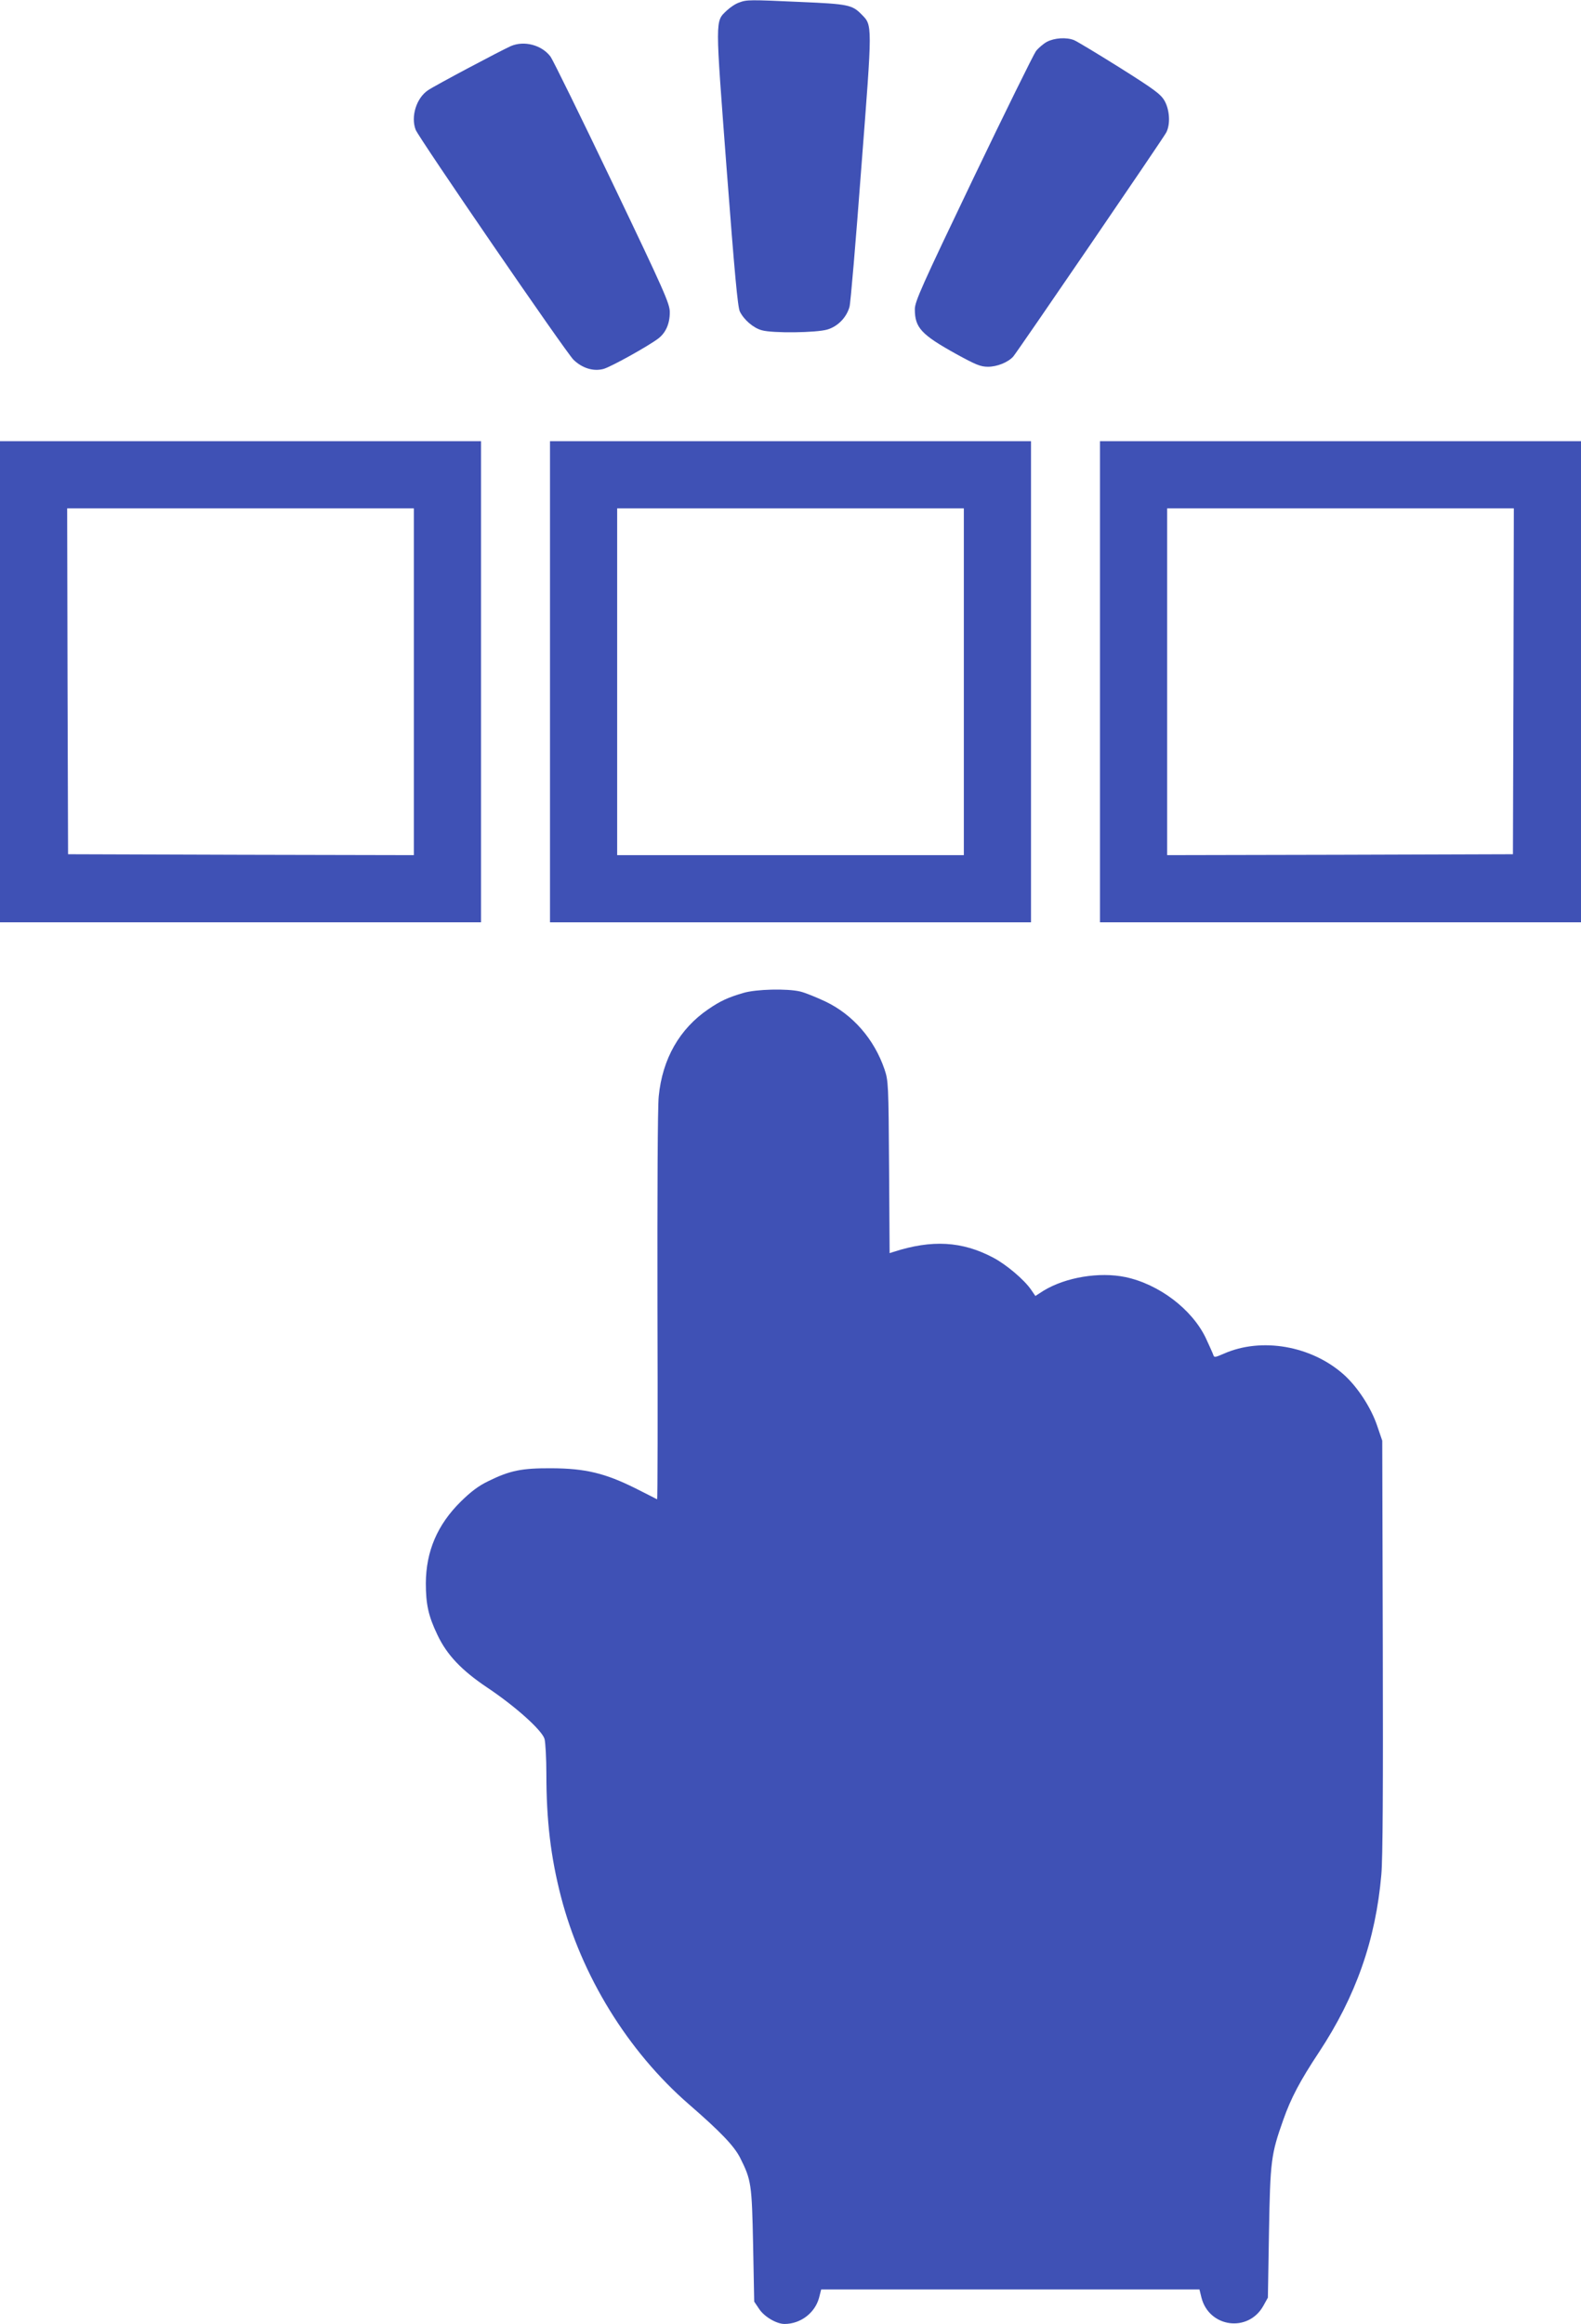
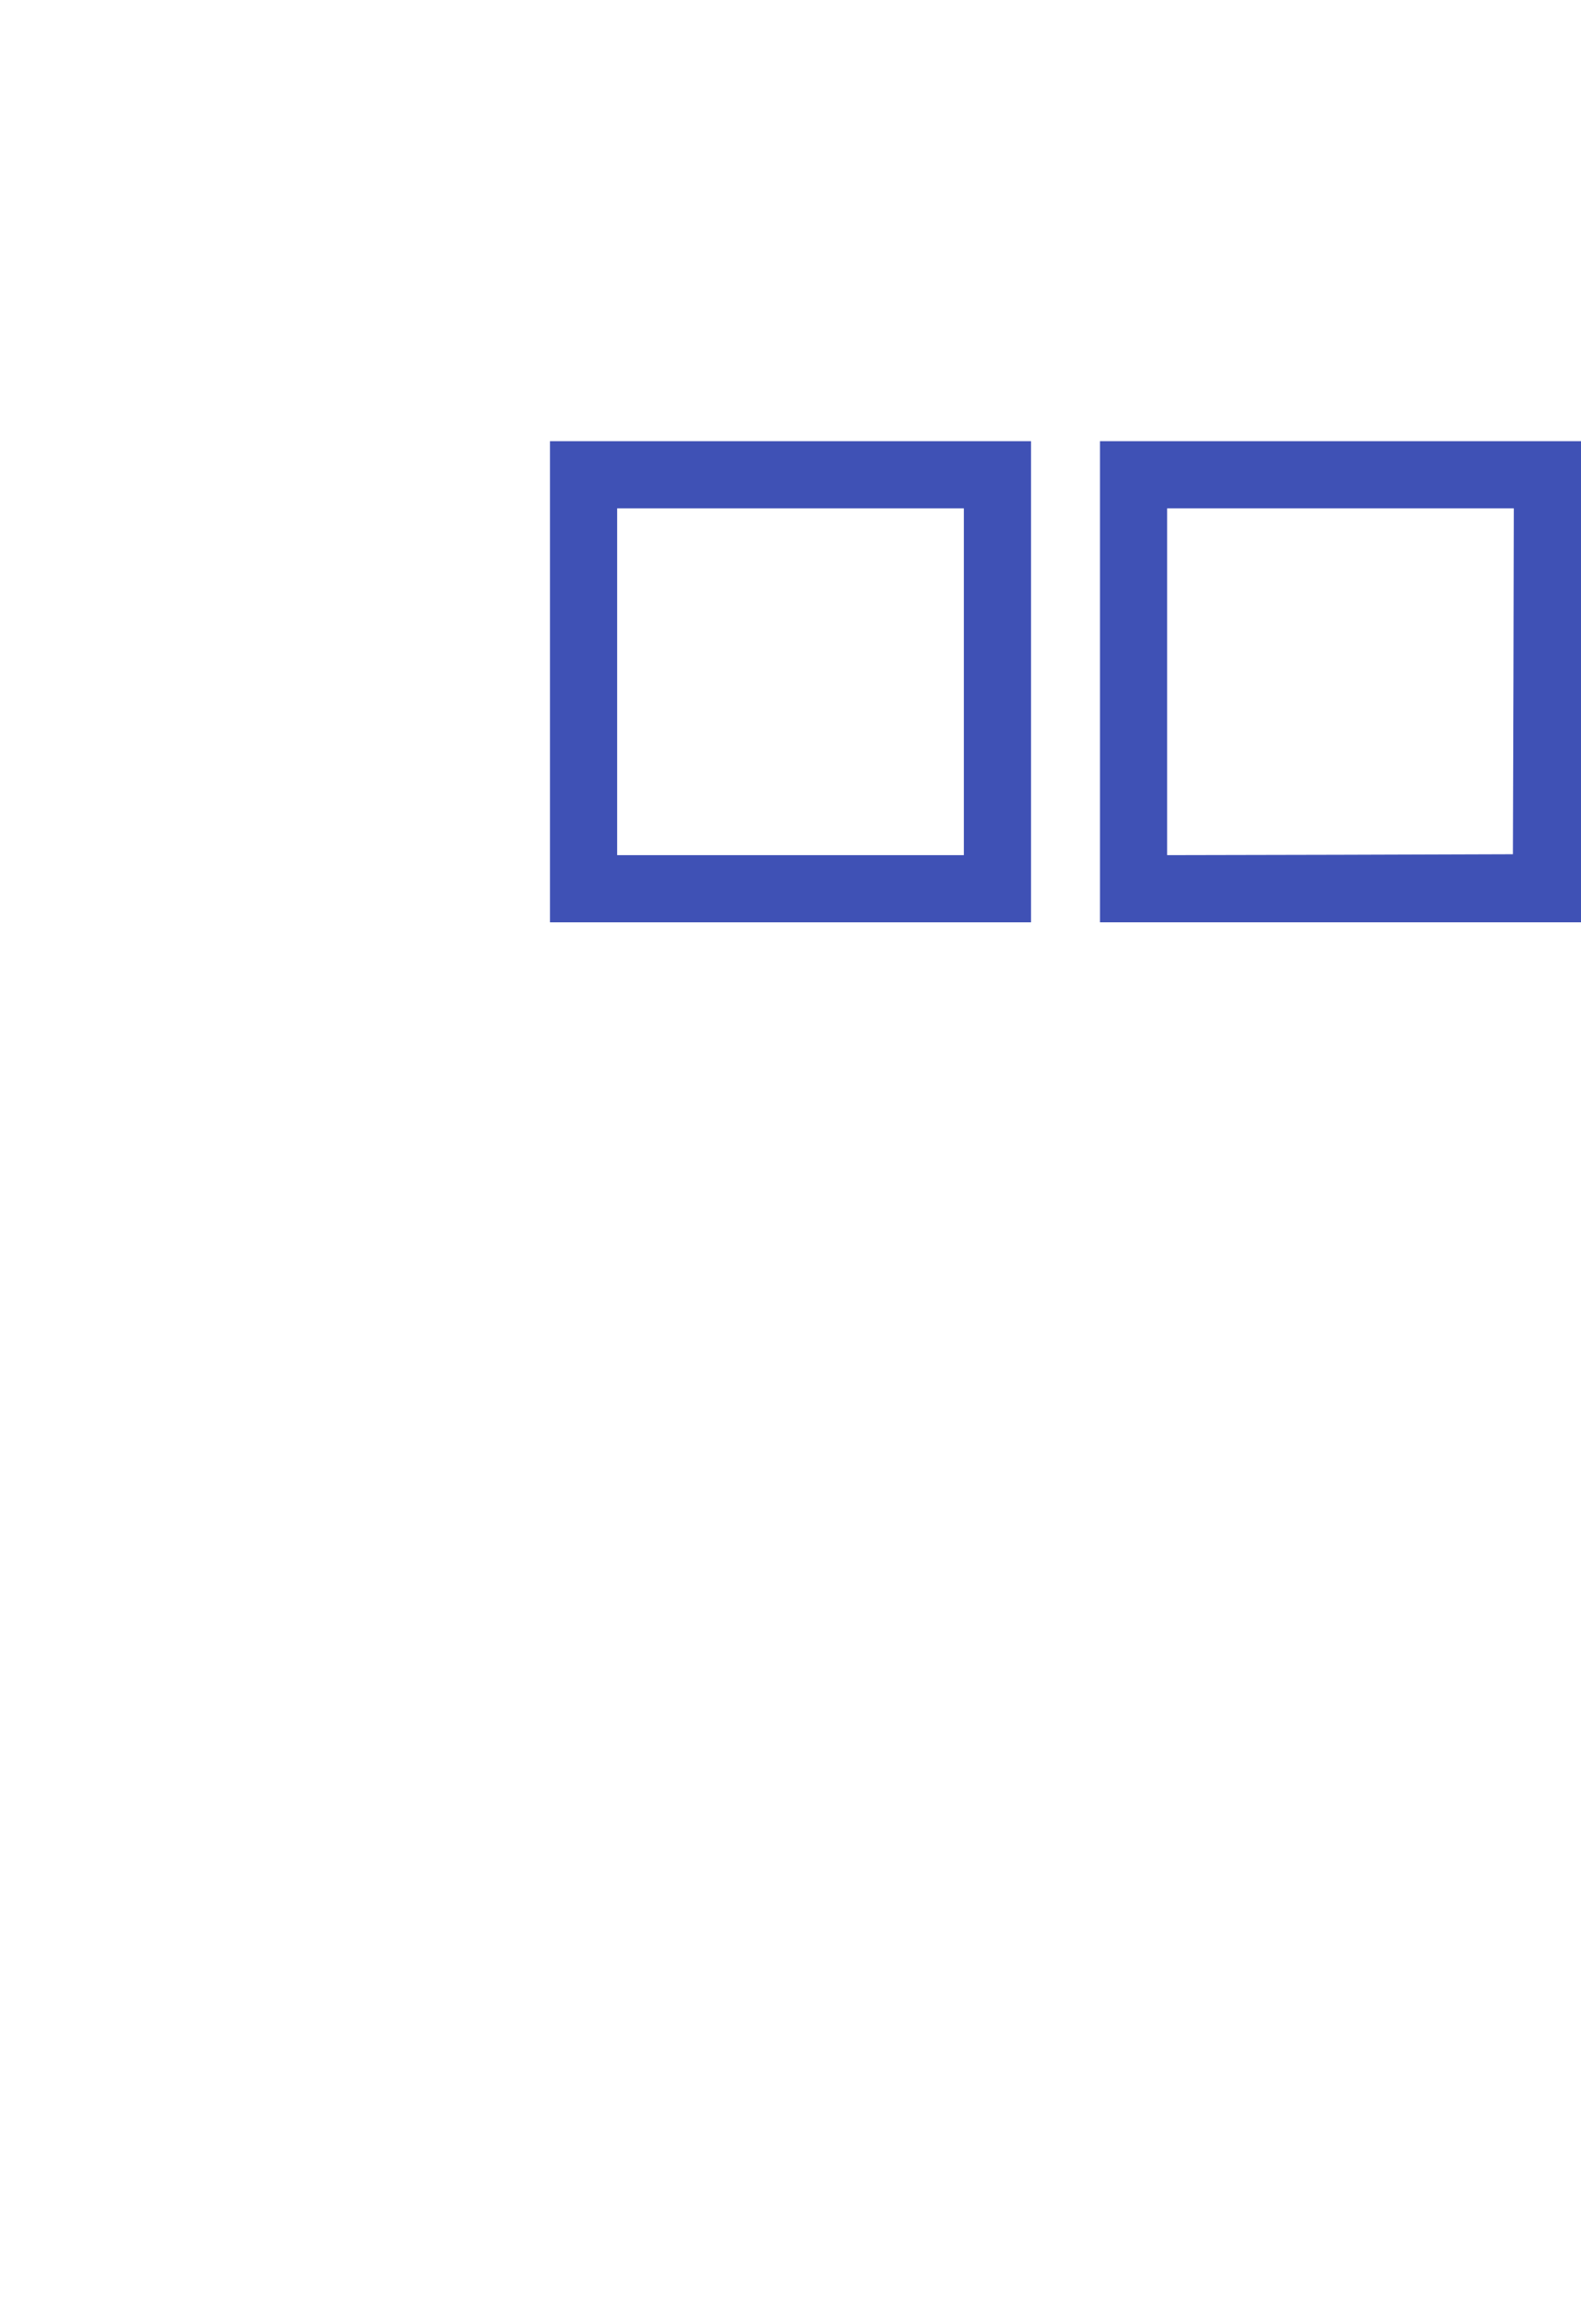
<svg xmlns="http://www.w3.org/2000/svg" version="1.0" width="871pt" height="1280pt" viewBox="0 0 871 1280" preserveAspectRatio="xMidYMid meet">
  <g transform="translate(0,1280) scale(0.1,-0.1)" fill="#3f51b5" stroke="none">
-     <path d="M4072 12786 c-19 -6 -49 -26 -68 -44 -65 -62 -64 -34 -1 -870 44 -577 61 -763 73 -788 22 -45 75 -91 121 -103 59 -17 300 -14 361 4 58 17 106 67 122 125 6 19 35 364 65 765 62 803 62 784 1 846 -51 52 -74 57 -332 68 -286 13 -300 13 -342 -3z" />
-     <path d="M5768 12570 c-20 -11 -48 -35 -61 -52 -13 -18 -169 -334 -346 -703 -283 -591 -321 -676 -321 -718 0 -102 35 -140 230 -248 106 -58 132 -69 173 -69 50 0 110 24 139 56 24 28 825 1200 843 1234 24 46 19 126 -10 176 -21 36 -58 63 -247 182 -123 77 -236 145 -251 151 -43 17 -108 12 -149 -9z" />
-     <path d="M2814 12546 c-56 -25 -418 -217 -456 -243 -64 -43 -96 -145 -68 -218 17 -44 829 -1228 870 -1267 48 -46 109 -65 165 -50 40 11 242 123 301 167 42 32 64 82 64 145 0 47 -27 109 -316 713 -174 364 -328 677 -341 695 -48 64 -145 90 -219 58z" />
-     <path d="M0 9045 l0 -1325 1325 0 1325 0 0 1325 0 1325 -1325 0 -1325 0 0 -1325z m2280 0 l0 -955 -952 2 -953 3 -3 953 -2 952 955 0 955 0 0 -955z" />
    <path d="M3030 9045 l0 -1325 1325 0 1325 0 0 1325 0 1325 -1325 0 -1325 0 0 -1325z m2280 0 l0 -955 -955 0 -955 0 0 955 0 955 955 0 955 0 0 -955z" />
-     <path d="M6060 9045 l0 -1325 1325 0 1325 0 0 1325 0 1325 -1325 0 -1325 0 0 -1325z m2278 3 l-3 -953 -952 -3 -953 -2 0 955 0 955 955 0 955 0 -2 -952z" />
-     <path d="M4095 7331 c-85 -25 -126 -44 -192 -89 -159 -108 -254 -274 -274 -481 -6 -55 -8 -544 -7 -1159 2 -584 1 -1061 -2 -1060 -3 2 -57 29 -120 61 -167 83 -275 109 -460 110 -166 1 -230 -12 -350 -71 -54 -26 -96 -58 -151 -112 -130 -128 -192 -275 -193 -450 0 -116 14 -181 64 -285 52 -110 133 -195 273 -289 156 -104 303 -236 317 -284 5 -20 10 -107 10 -192 0 -256 24 -458 80 -675 113 -437 368 -852 705 -1145 174 -151 250 -230 283 -296 61 -122 64 -142 71 -480 l6 -311 27 -40 c28 -43 96 -83 140 -83 88 0 167 60 190 143 l12 47 1042 0 1042 0 11 -45 c42 -165 258 -194 341 -45 l25 45 6 360 c7 395 11 428 79 620 42 119 92 214 196 371 204 309 313 620 344 979 8 89 10 486 8 1260 l-3 1130 -28 82 c-34 101 -109 215 -184 282 -178 159 -454 207 -661 115 -49 -21 -53 -22 -58 -6 -3 9 -22 51 -41 92 -76 159 -258 297 -443 336 -143 30 -330 -1 -451 -75 l-45 -29 -24 35 c-38 55 -136 138 -208 176 -172 91 -338 100 -549 32 l-22 -7 -3 473 c-3 458 -4 476 -25 539 -57 167 -175 302 -326 374 -51 24 -113 49 -139 55 -72 17 -243 13 -313 -8z" />
+     <path d="M6060 9045 l0 -1325 1325 0 1325 0 0 1325 0 1325 -1325 0 -1325 0 0 -1325z m2278 3 l-3 -953 -952 -3 -953 -2 0 955 0 955 955 0 955 0 -2 -952" />
  </g>
</svg>